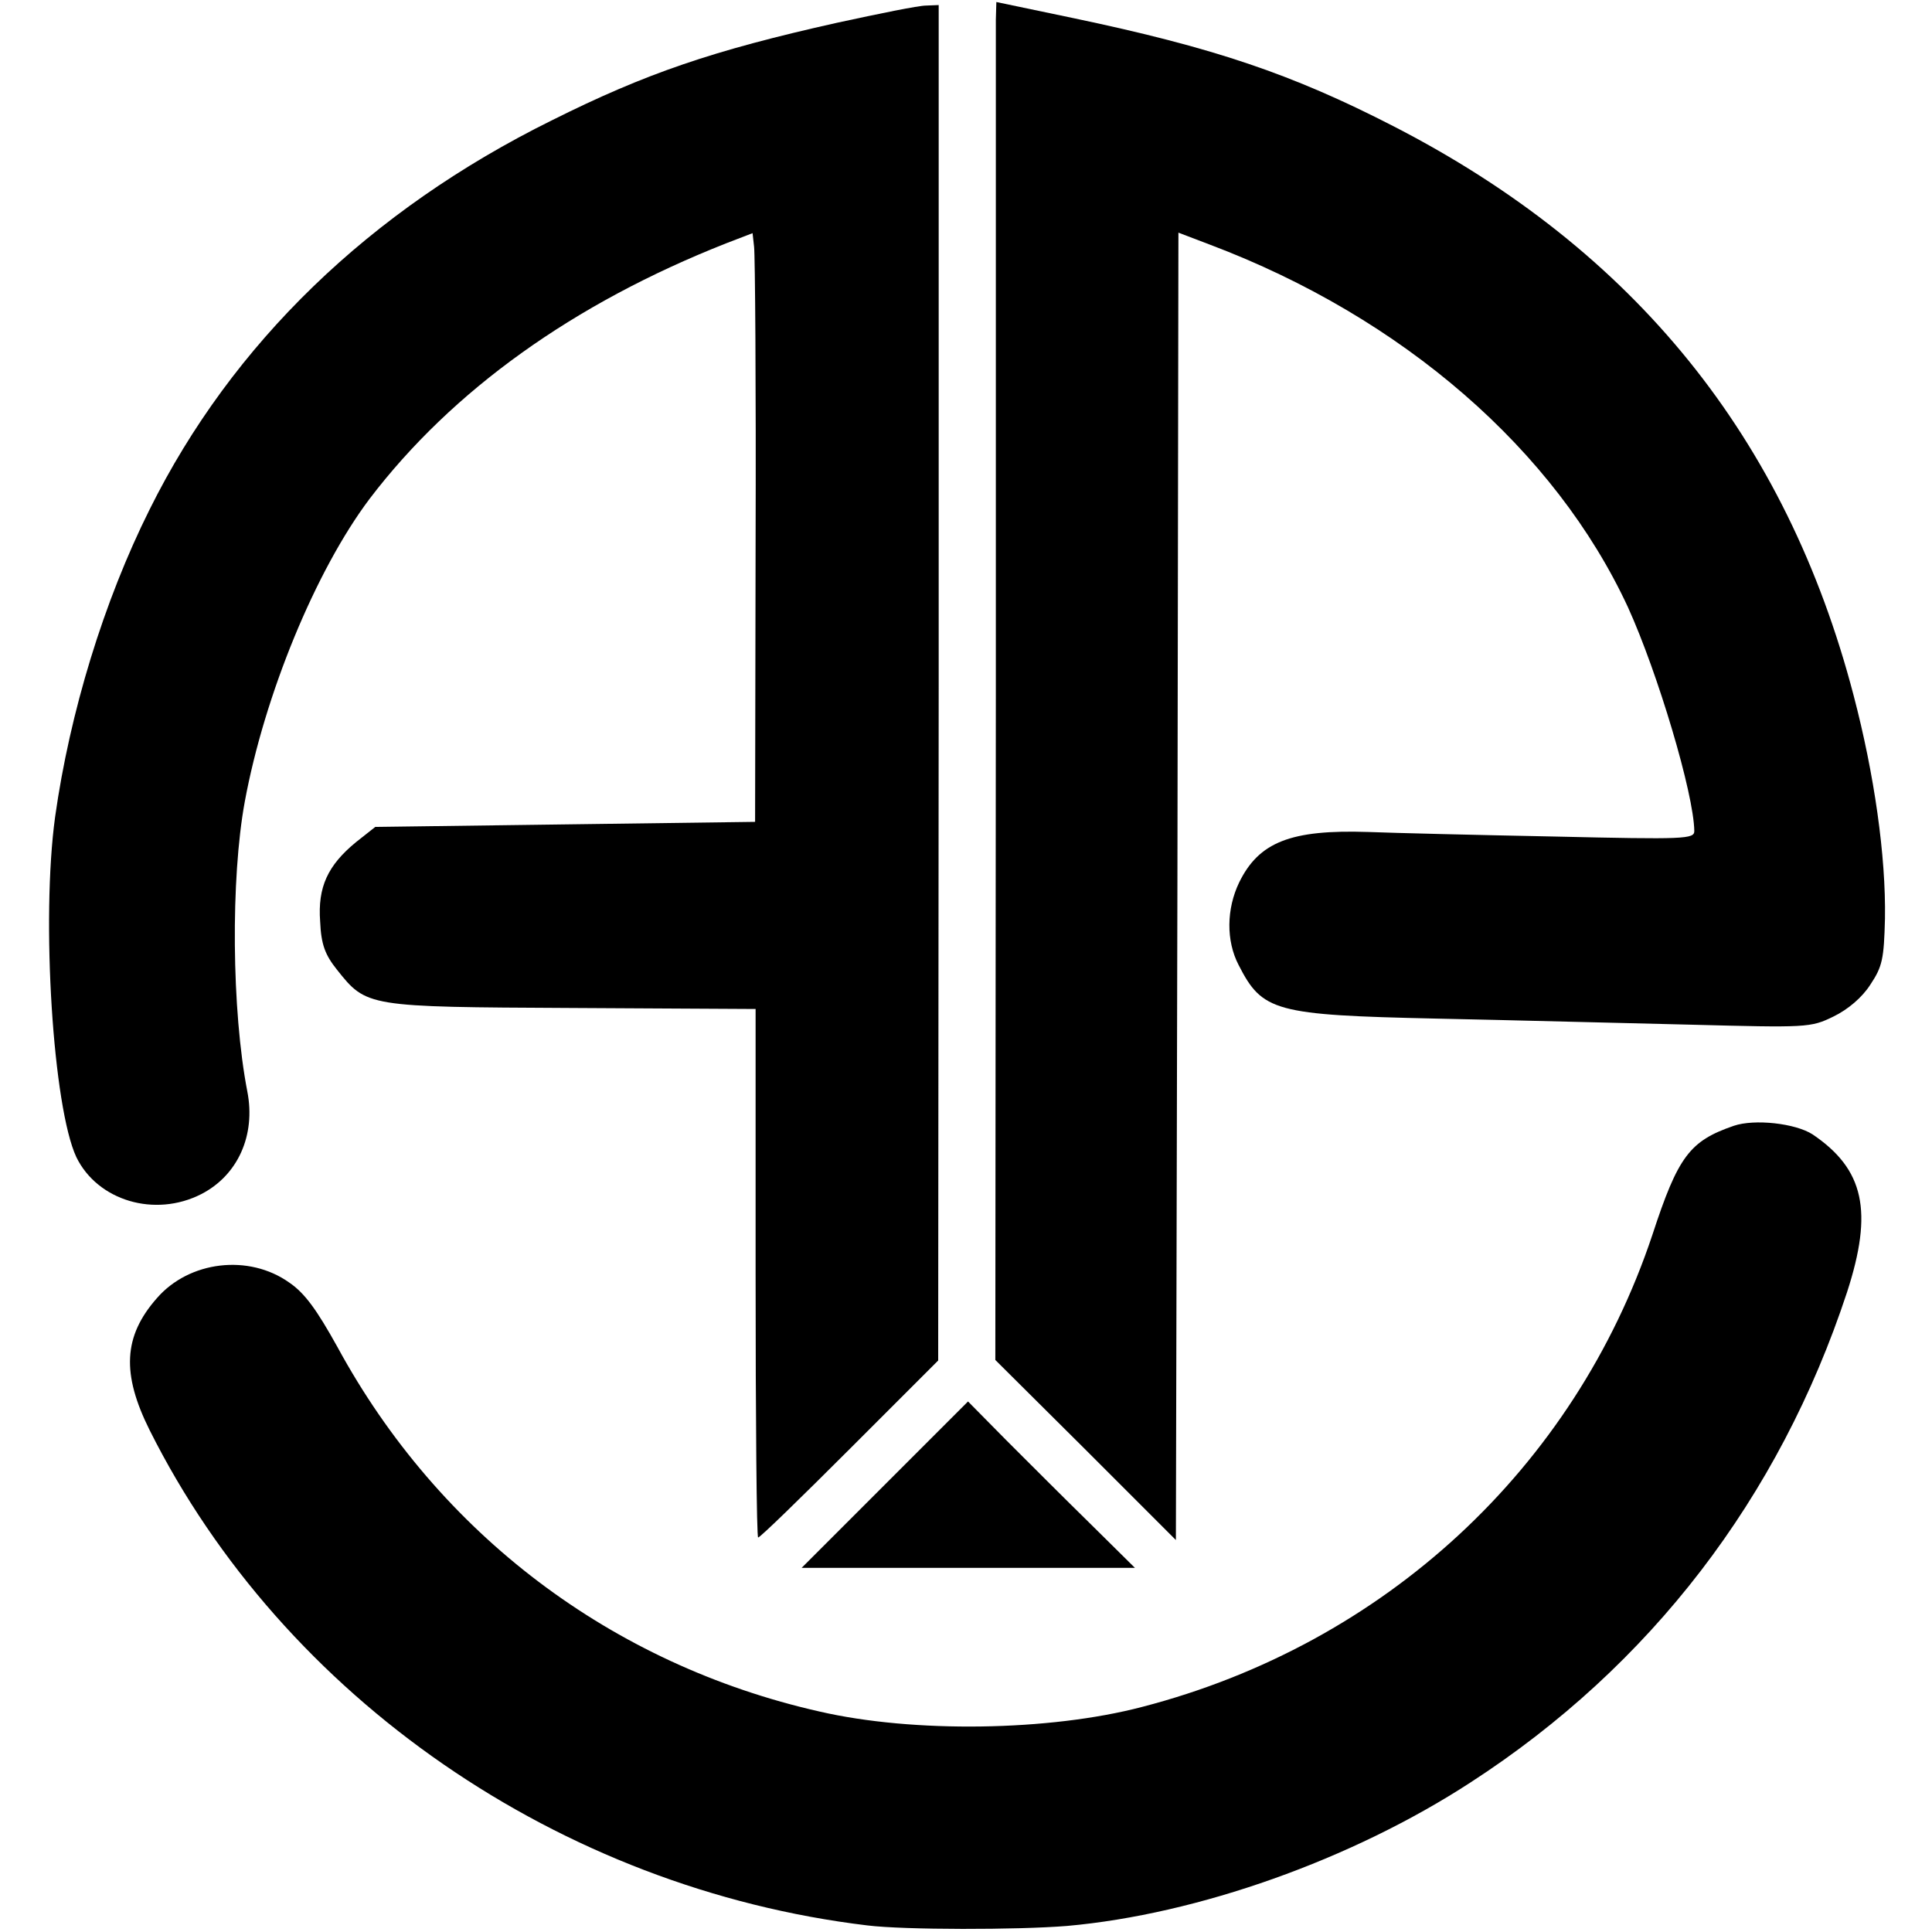
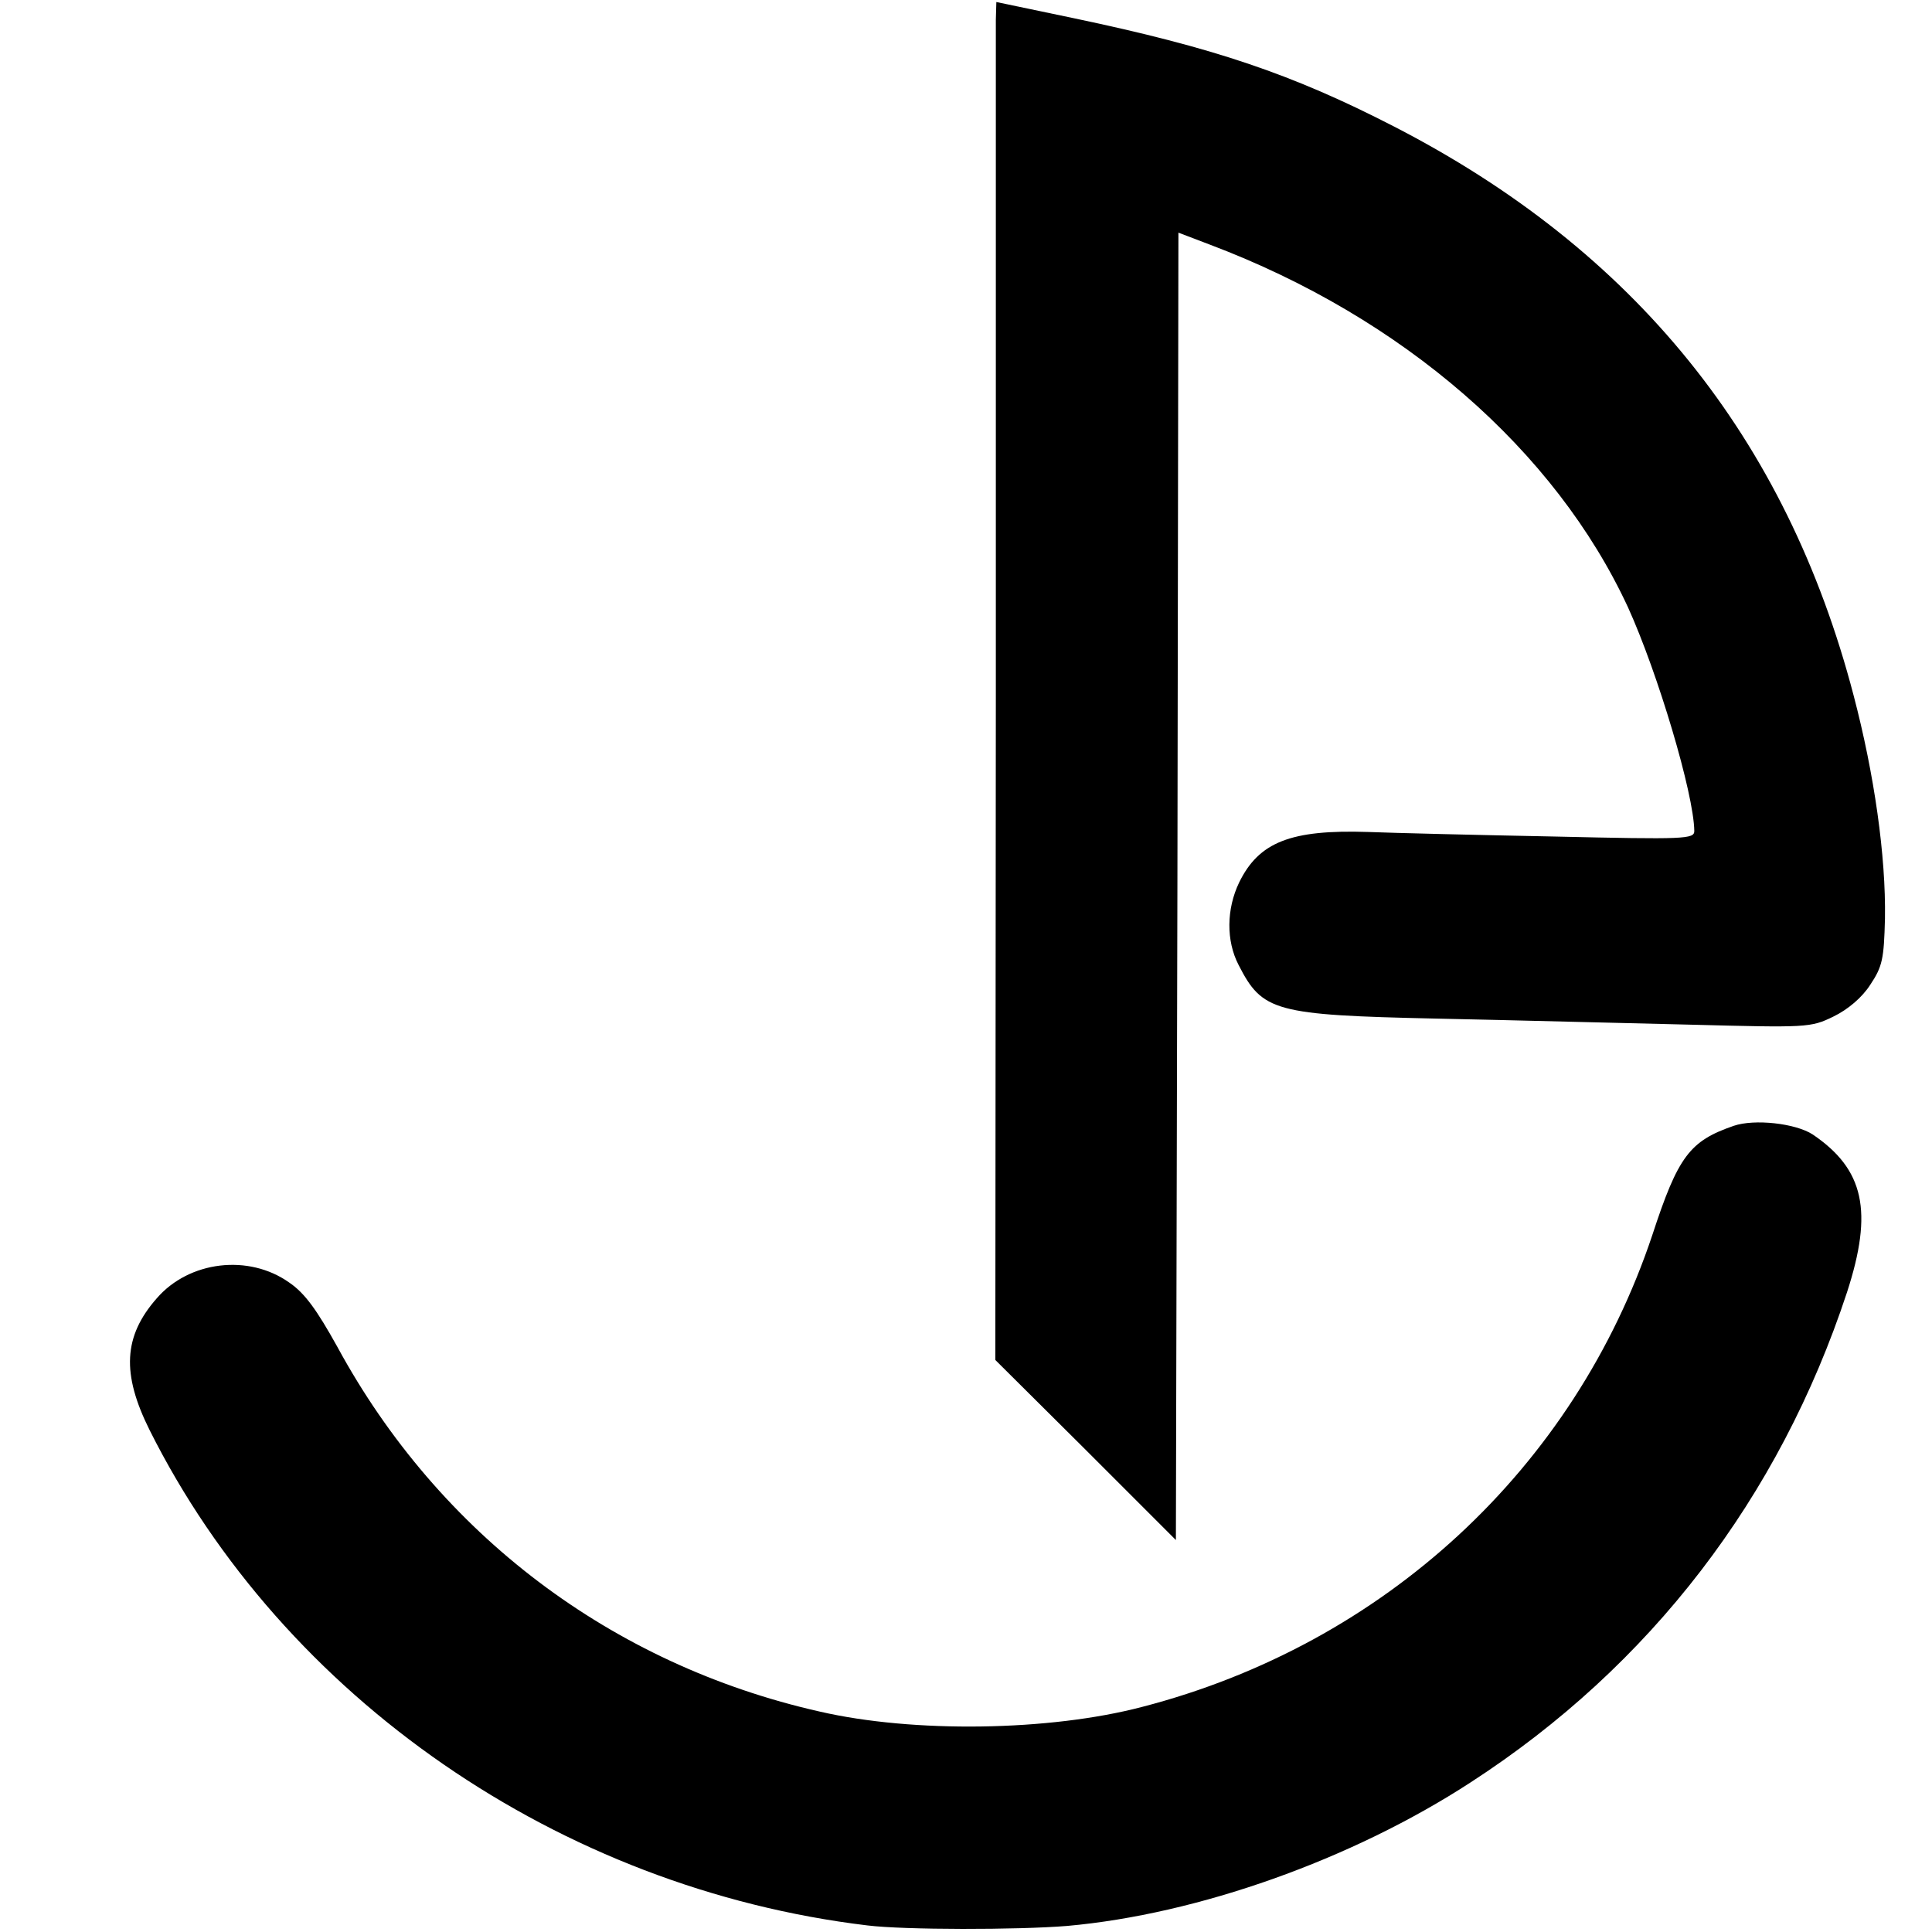
<svg xmlns="http://www.w3.org/2000/svg" version="1.0" width="382pt" height="382pt" viewBox="0 0 382 382" preserveAspectRatio="xMidYMid meet">
  <g transform="translate(0,382) scale(0.1,-0.1)" fill="#000000" stroke="none">
    <path d="M1969 3781 c0 -20 0 -624 0 -1343 l-1 -1307 179 -178 178 -178 3 1293 2 1292 63 -24 c381 -144 682 -406 826 -717 59 -130 130 -368 131 -442 0 -16 -17 -17 -277 -11 -153 3 -318 7 -368 9 -153 5 -216 -20 -255 -100 -25 -52 -26 -115 -1 -163 47 -92 71 -99 391 -106 146 -3 372 -9 502 -12 231 -6 238 -6 283 16 29 14 57 38 73 63 24 36 27 51 29 131 2 123 -21 285 -62 441 -133 509 -433 880 -909 1125 -202 104 -357 156 -633 214 l-153 32 -1 -35z" />
-     <path d="M1655 3775 c-246 -55 -378 -100 -564 -193 -360 -178 -632 -441 -795 -769 -91 -182 -158 -402 -187 -608 -28 -204 -4 -575 42 -673 42 -86 155 -120 247 -73 72 37 108 116 91 203 -31 160 -33 421 -5 573 39 211 140 457 247 599 163 214 403 386 705 505 l52 20 3 -27 c2 -15 4 -277 3 -582 l-1 -555 -375 -5 -376 -5 -38 -30 c-56 -46 -76 -89 -71 -157 2 -46 10 -66 33 -95 59 -74 58 -74 465 -76 l363 -2 0 -523 c0 -287 2 -522 5 -522 4 0 85 79 181 175 l175 175 1 1340 0 1340 -25 -1 c-15 0 -93 -16 -176 -34z" />
    <path d="M3428 1594 c-87 -30 -110 -60 -161 -216 -154 -461 -530 -809 -1009 -933 -183 -48 -452 -52 -638 -9 -411 93 -752 351 -953 721 -40 72 -64 106 -95 127 -80 57 -198 43 -262 -31 -66 -75 -70 -149 -14 -261 265 -529 811 -906 1419 -979 73 -9 297 -9 395 -1 258 23 563 131 798 284 355 230 610 562 744 969 52 160 34 243 -68 312 -34 22 -115 31 -156 17z" />
-     <path d="M1750 885 l-165 -165 330 0 329 0 -89 88 c-49 48 -123 122 -165 164 l-76 77 -164 -164z" />
  </g>
</svg>